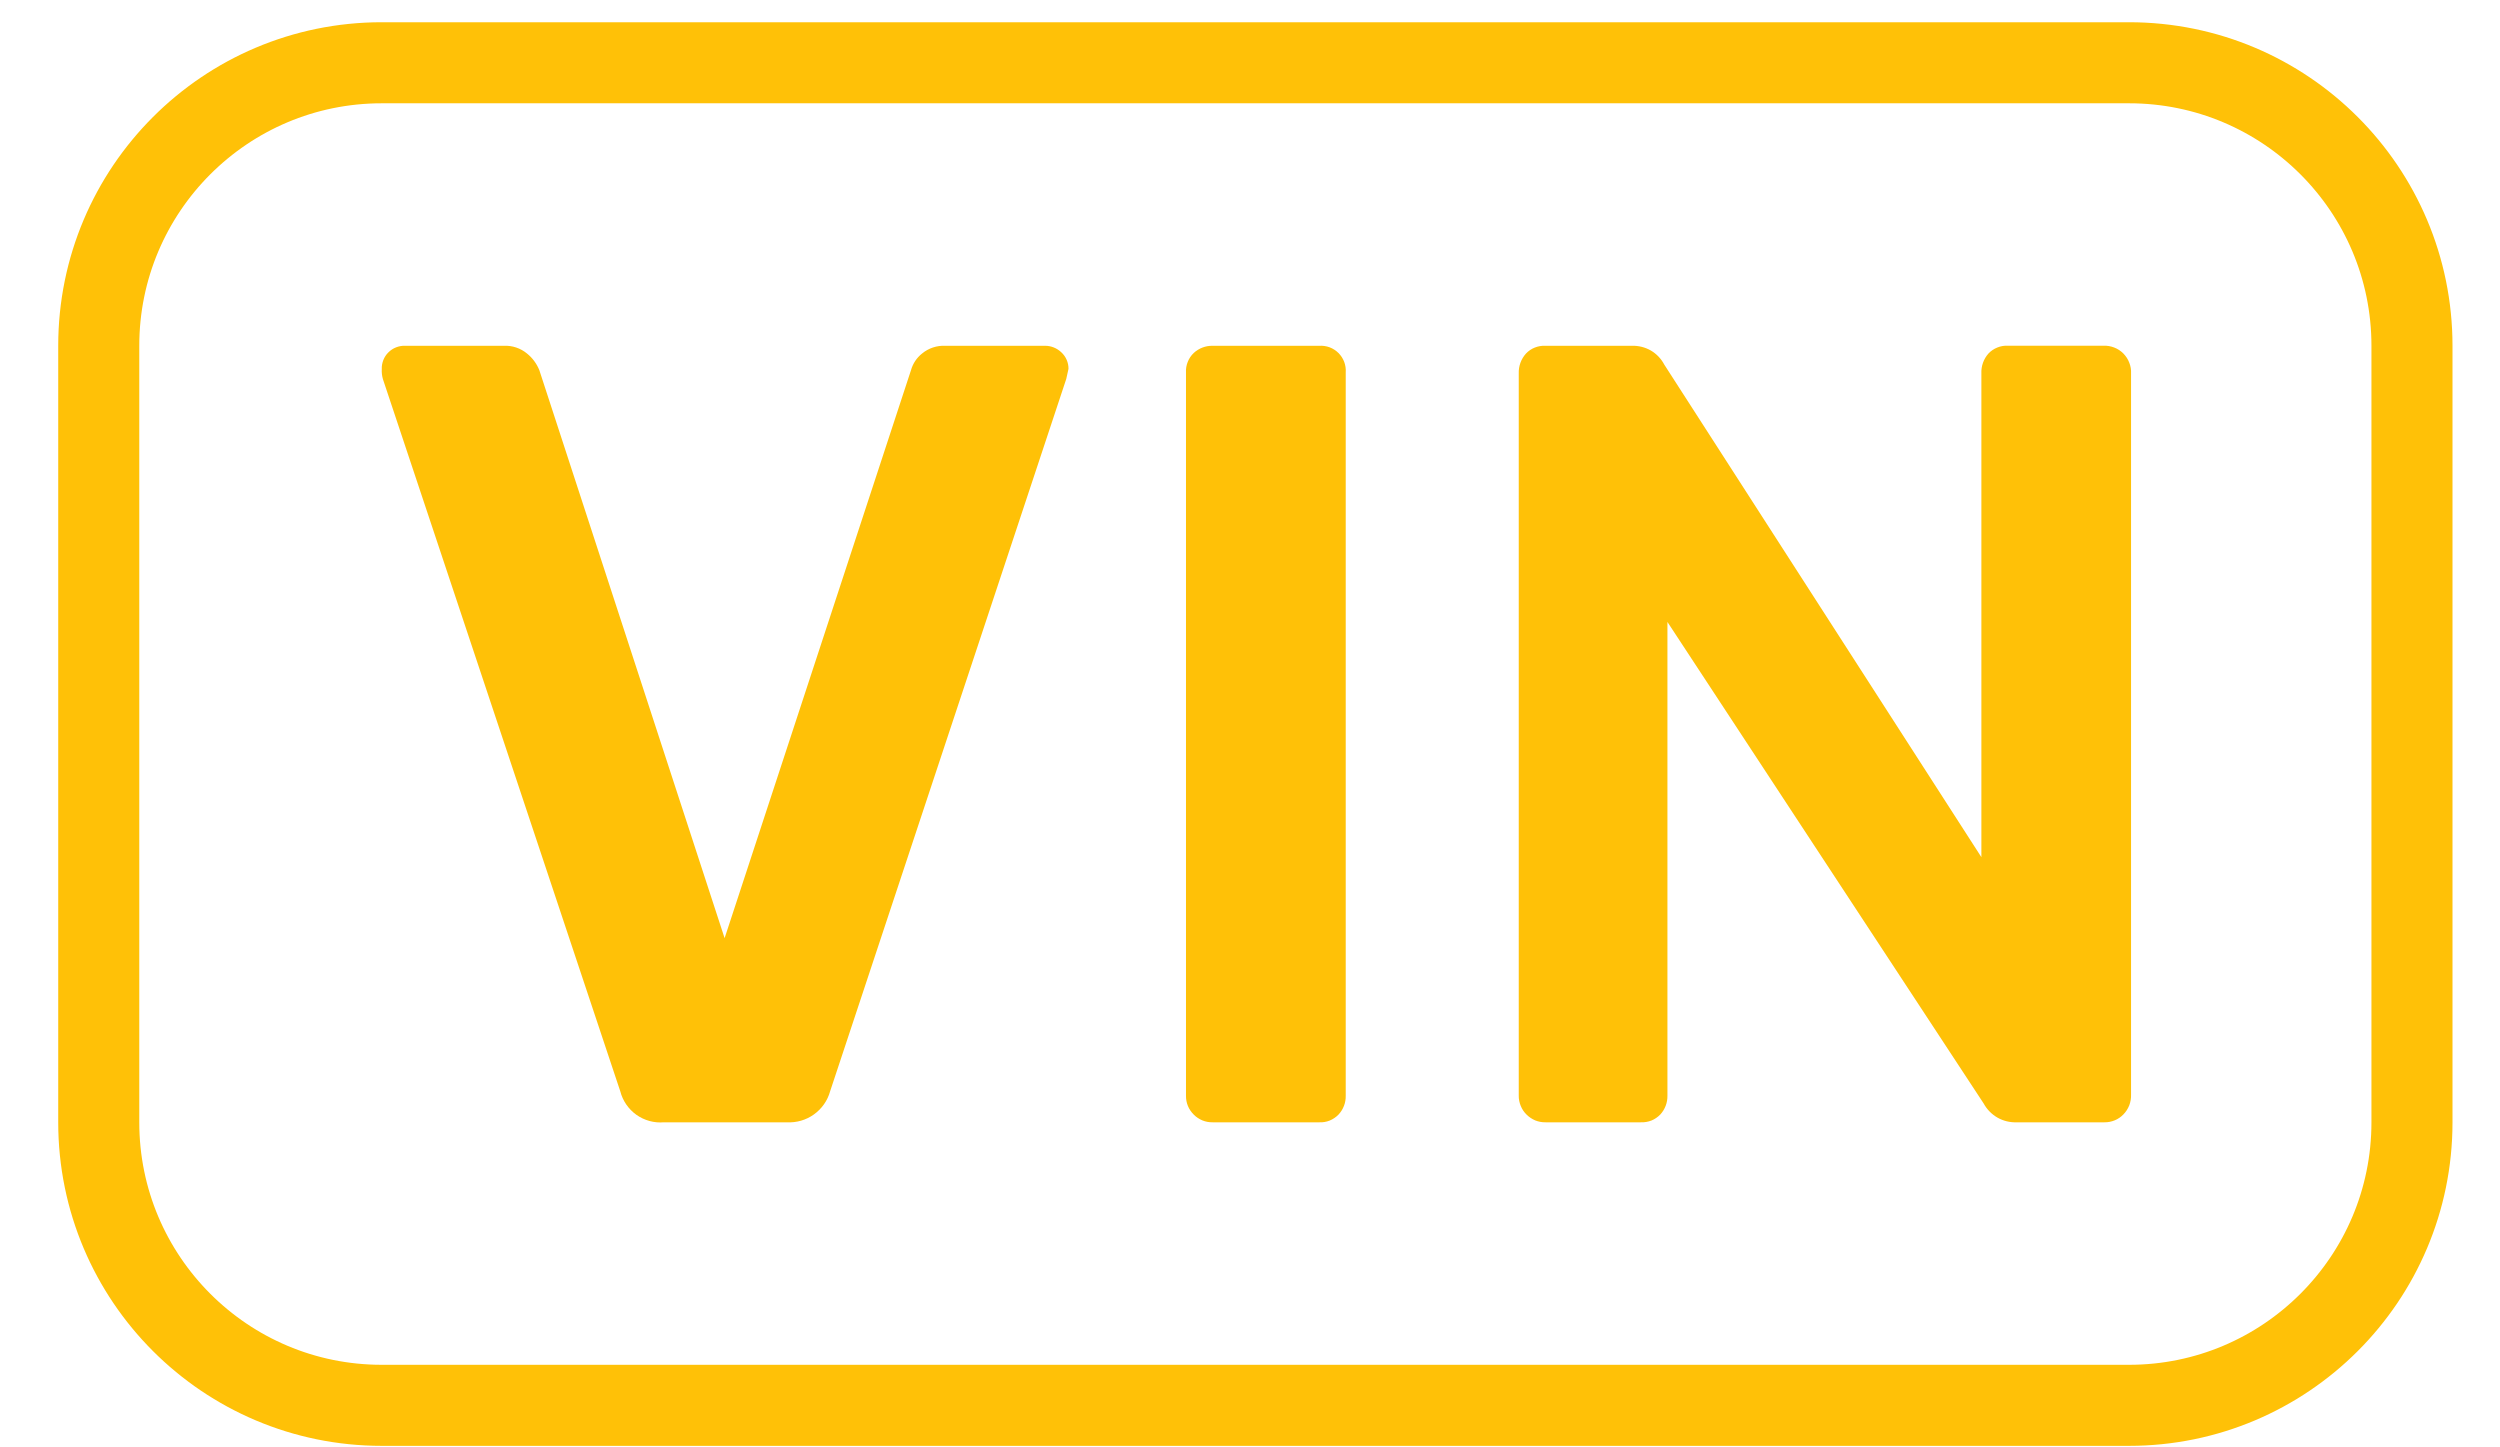
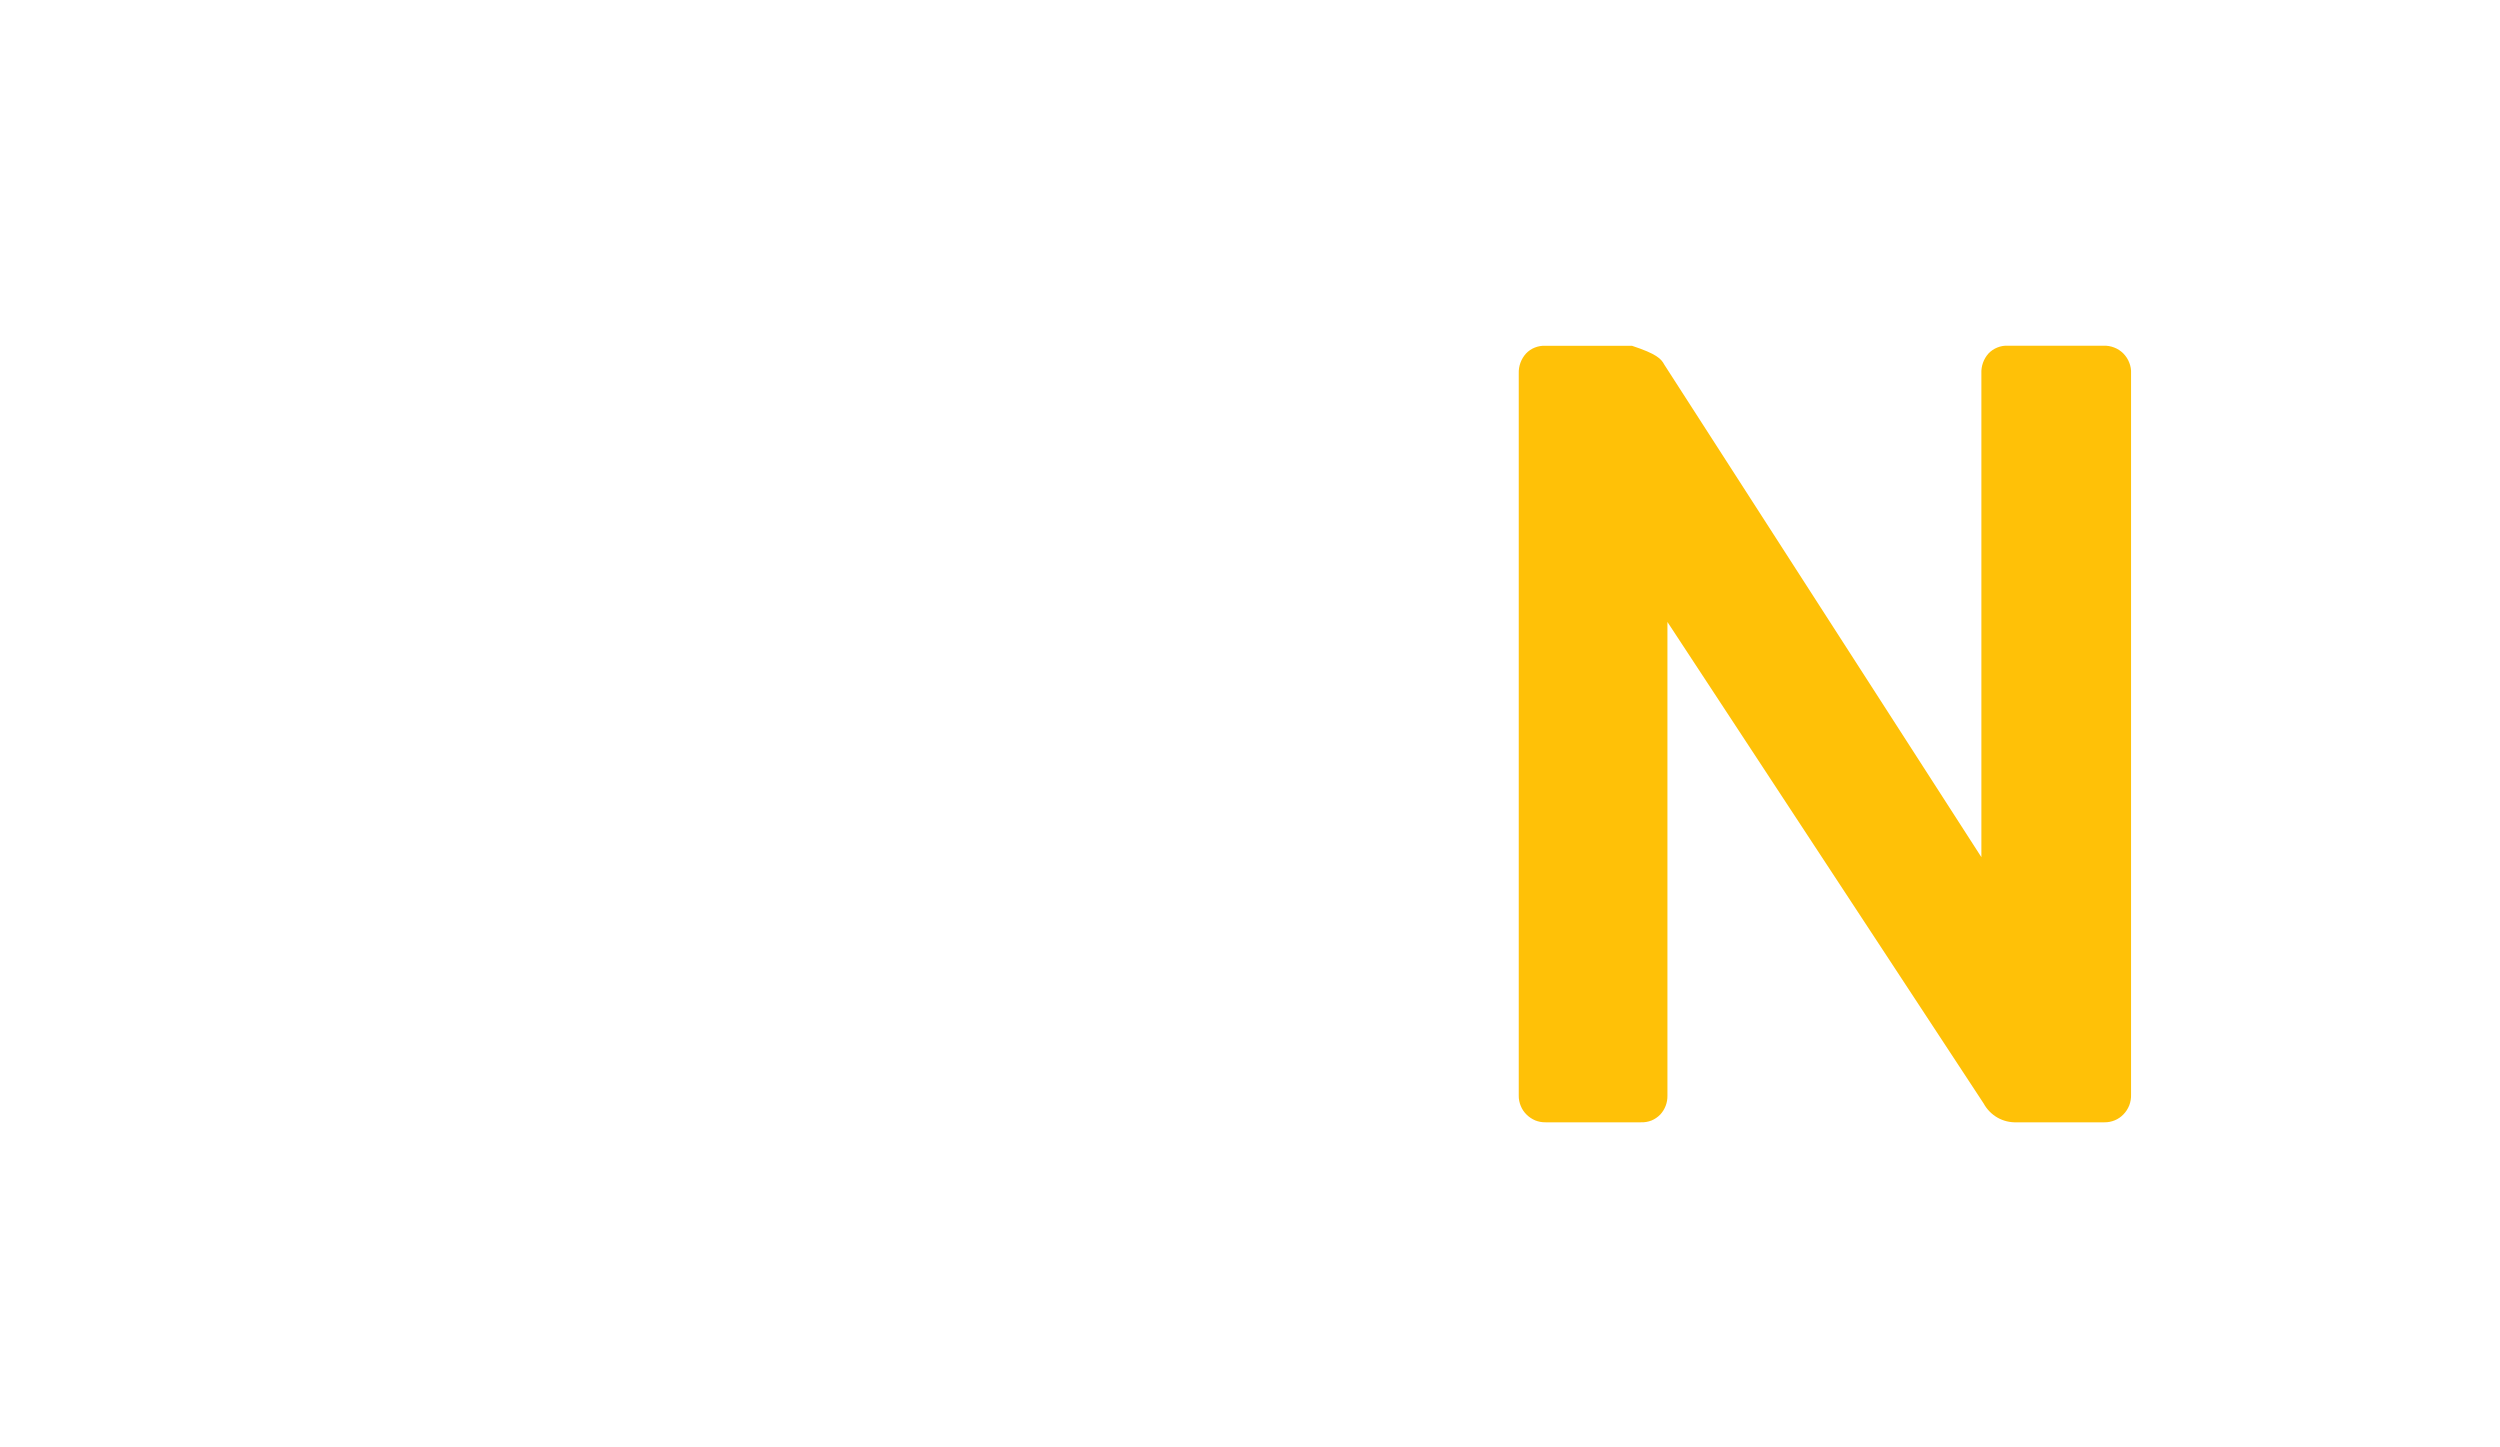
<svg xmlns="http://www.w3.org/2000/svg" width="38" height="22" viewBox="0 0 38 22" fill="none">
-   <path d="M5.803 0.954H32.36C34.736 0.954 36.662 2.88 36.662 5.256V17.059C36.662 19.435 34.736 21.361 32.36 21.361H5.803C3.427 21.361 1.501 19.435 1.501 17.059V5.256C1.501 2.88 3.427 0.954 5.803 0.954Z" stroke="#FFC107" stroke-width="1.232" />
-   <path d="M9.428 16.587L5.82 5.762C5.806 5.712 5.8 5.66 5.803 5.609C5.801 5.562 5.81 5.516 5.827 5.472C5.844 5.429 5.87 5.389 5.904 5.356C5.937 5.323 5.976 5.297 6.02 5.28C6.063 5.263 6.11 5.254 6.157 5.256H7.658C7.786 5.25 7.912 5.292 8.011 5.374C8.094 5.441 8.158 5.528 8.198 5.627L11.014 14.26L13.847 5.627C13.875 5.527 13.934 5.438 14.015 5.374C14.114 5.292 14.24 5.25 14.369 5.256H15.887C15.978 5.256 16.065 5.292 16.131 5.354C16.166 5.386 16.194 5.425 16.213 5.469C16.232 5.512 16.242 5.56 16.241 5.607L16.207 5.76L12.618 16.587C12.579 16.729 12.492 16.853 12.372 16.939C12.253 17.025 12.107 17.067 11.96 17.059H10.091C9.943 17.072 9.795 17.031 9.673 16.945C9.552 16.858 9.465 16.732 9.428 16.587Z" fill="#FFC107" />
-   <path d="M18.145 16.942C18.107 16.904 18.076 16.859 18.056 16.81C18.036 16.761 18.026 16.708 18.027 16.654V5.661C18.024 5.606 18.033 5.551 18.054 5.5C18.074 5.449 18.105 5.403 18.145 5.365C18.223 5.293 18.326 5.254 18.432 5.256H20.051C20.105 5.253 20.159 5.26 20.21 5.279C20.261 5.298 20.307 5.328 20.345 5.366C20.384 5.405 20.413 5.451 20.432 5.501C20.451 5.552 20.459 5.606 20.455 5.661V16.654C20.458 16.761 20.418 16.864 20.345 16.942C20.307 16.981 20.261 17.012 20.21 17.033C20.159 17.053 20.105 17.062 20.05 17.059H18.431C18.378 17.06 18.325 17.05 18.276 17.03C18.227 17.009 18.182 16.98 18.145 16.942Z" fill="#FFC107" />
-   <path d="M23.203 16.941C23.165 16.904 23.135 16.859 23.115 16.809C23.095 16.76 23.084 16.707 23.085 16.654V5.678C23.081 5.566 23.12 5.457 23.195 5.374C23.233 5.334 23.278 5.303 23.329 5.283C23.38 5.263 23.435 5.253 23.49 5.256H24.806C24.906 5.253 25.006 5.278 25.093 5.328C25.18 5.379 25.25 5.453 25.297 5.542L30.117 13.029V5.677C30.112 5.565 30.151 5.456 30.225 5.373C30.263 5.333 30.309 5.302 30.36 5.282C30.411 5.261 30.466 5.252 30.52 5.255H31.971C32.027 5.252 32.083 5.262 32.135 5.282C32.188 5.302 32.235 5.333 32.275 5.373C32.314 5.413 32.345 5.46 32.365 5.513C32.386 5.565 32.395 5.621 32.392 5.677V16.636C32.394 16.692 32.385 16.748 32.365 16.801C32.344 16.853 32.314 16.901 32.274 16.941C32.237 16.979 32.193 17.009 32.144 17.029C32.095 17.049 32.042 17.06 31.989 17.059H30.656C30.553 17.063 30.452 17.039 30.362 16.988C30.273 16.937 30.2 16.862 30.151 16.772L25.345 9.454V16.654C25.347 16.76 25.308 16.863 25.236 16.941C25.198 16.98 25.153 17.011 25.102 17.032C25.051 17.052 24.996 17.061 24.941 17.059H23.492C23.438 17.06 23.385 17.05 23.335 17.03C23.286 17.009 23.241 16.979 23.203 16.941Z" fill="#FFC107" />
+   <path d="M23.203 16.941C23.165 16.904 23.135 16.859 23.115 16.809C23.095 16.76 23.084 16.707 23.085 16.654V5.678C23.081 5.566 23.12 5.457 23.195 5.374C23.233 5.334 23.278 5.303 23.329 5.283C23.38 5.263 23.435 5.253 23.49 5.256H24.806C25.18 5.379 25.25 5.453 25.297 5.542L30.117 13.029V5.677C30.112 5.565 30.151 5.456 30.225 5.373C30.263 5.333 30.309 5.302 30.36 5.282C30.411 5.261 30.466 5.252 30.52 5.255H31.971C32.027 5.252 32.083 5.262 32.135 5.282C32.188 5.302 32.235 5.333 32.275 5.373C32.314 5.413 32.345 5.46 32.365 5.513C32.386 5.565 32.395 5.621 32.392 5.677V16.636C32.394 16.692 32.385 16.748 32.365 16.801C32.344 16.853 32.314 16.901 32.274 16.941C32.237 16.979 32.193 17.009 32.144 17.029C32.095 17.049 32.042 17.06 31.989 17.059H30.656C30.553 17.063 30.452 17.039 30.362 16.988C30.273 16.937 30.2 16.862 30.151 16.772L25.345 9.454V16.654C25.347 16.76 25.308 16.863 25.236 16.941C25.198 16.98 25.153 17.011 25.102 17.032C25.051 17.052 24.996 17.061 24.941 17.059H23.492C23.438 17.06 23.385 17.05 23.335 17.03C23.286 17.009 23.241 16.979 23.203 16.941Z" fill="#FFC107" />
</svg>